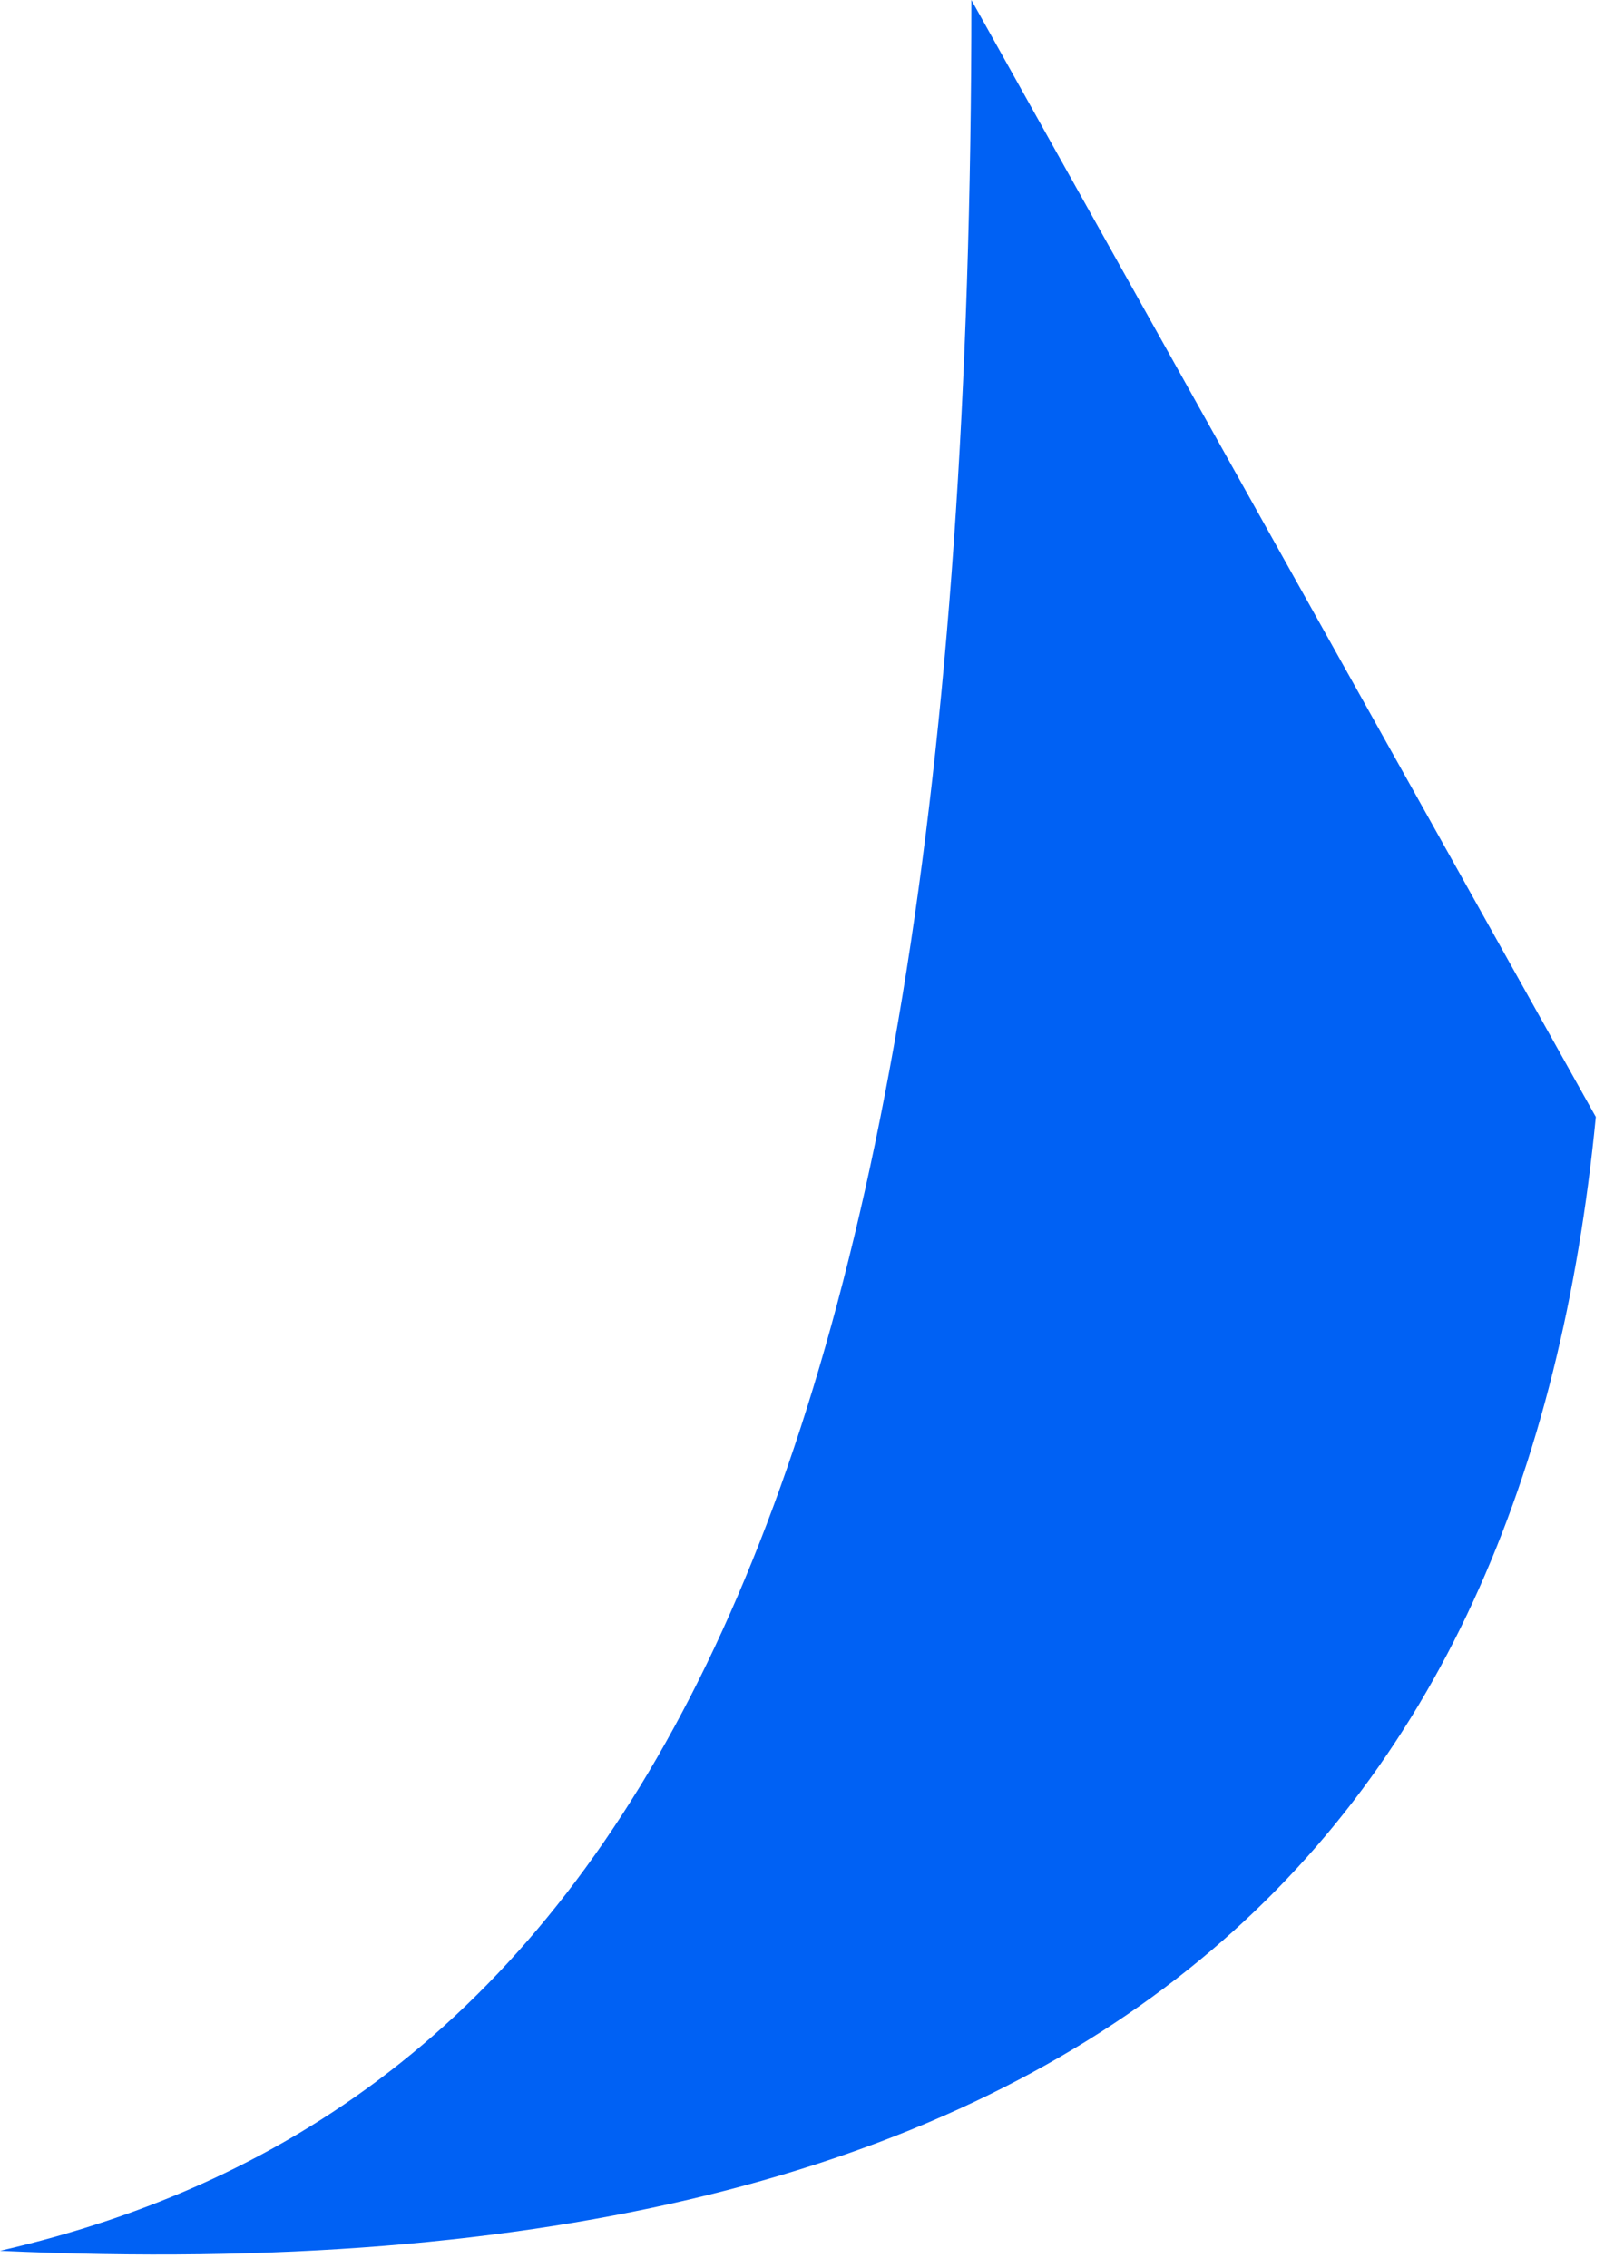
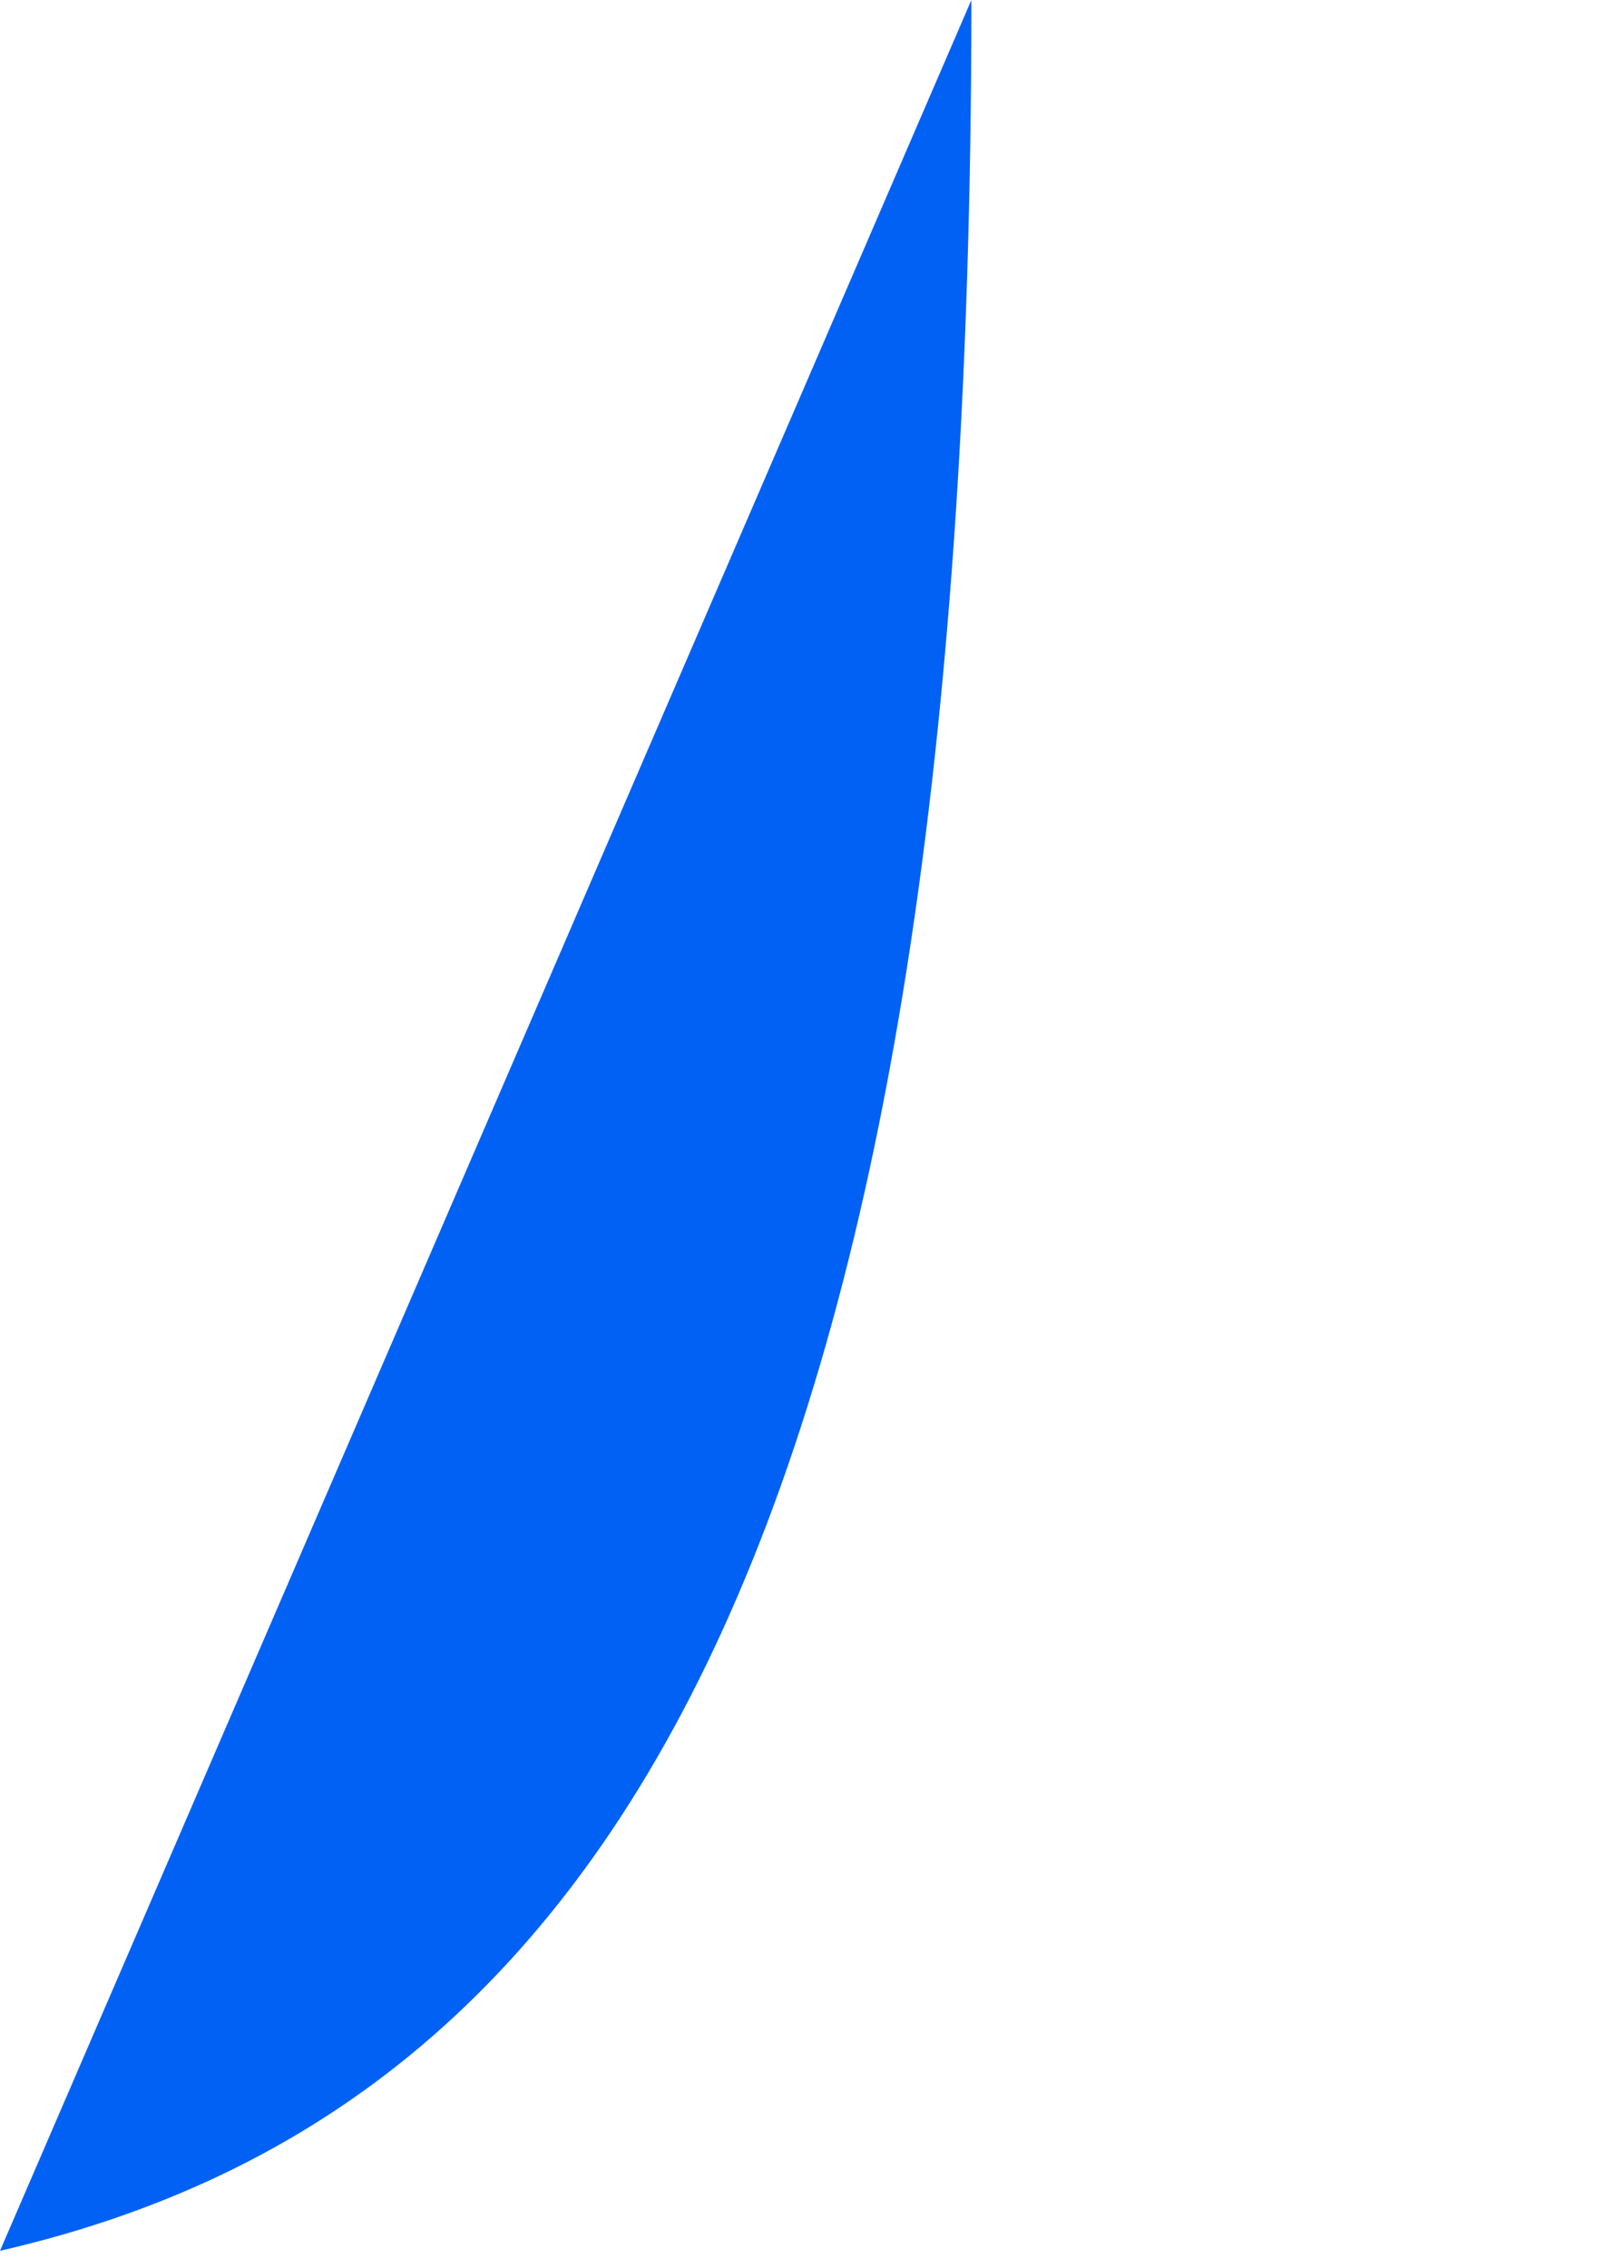
<svg xmlns="http://www.w3.org/2000/svg" width="48" height="67" viewBox="0 0 48 67" fill="none">
-   <path d="M28.711 0C28.711 46.4 17.431 62.5 0 66.5C32.812 68 45.117 54 47.167 33L28.711 0Z" fill="#0061F4" />
+   <path d="M28.711 0C28.711 46.4 17.431 62.5 0 66.5L28.711 0Z" fill="#0061F4" />
</svg>